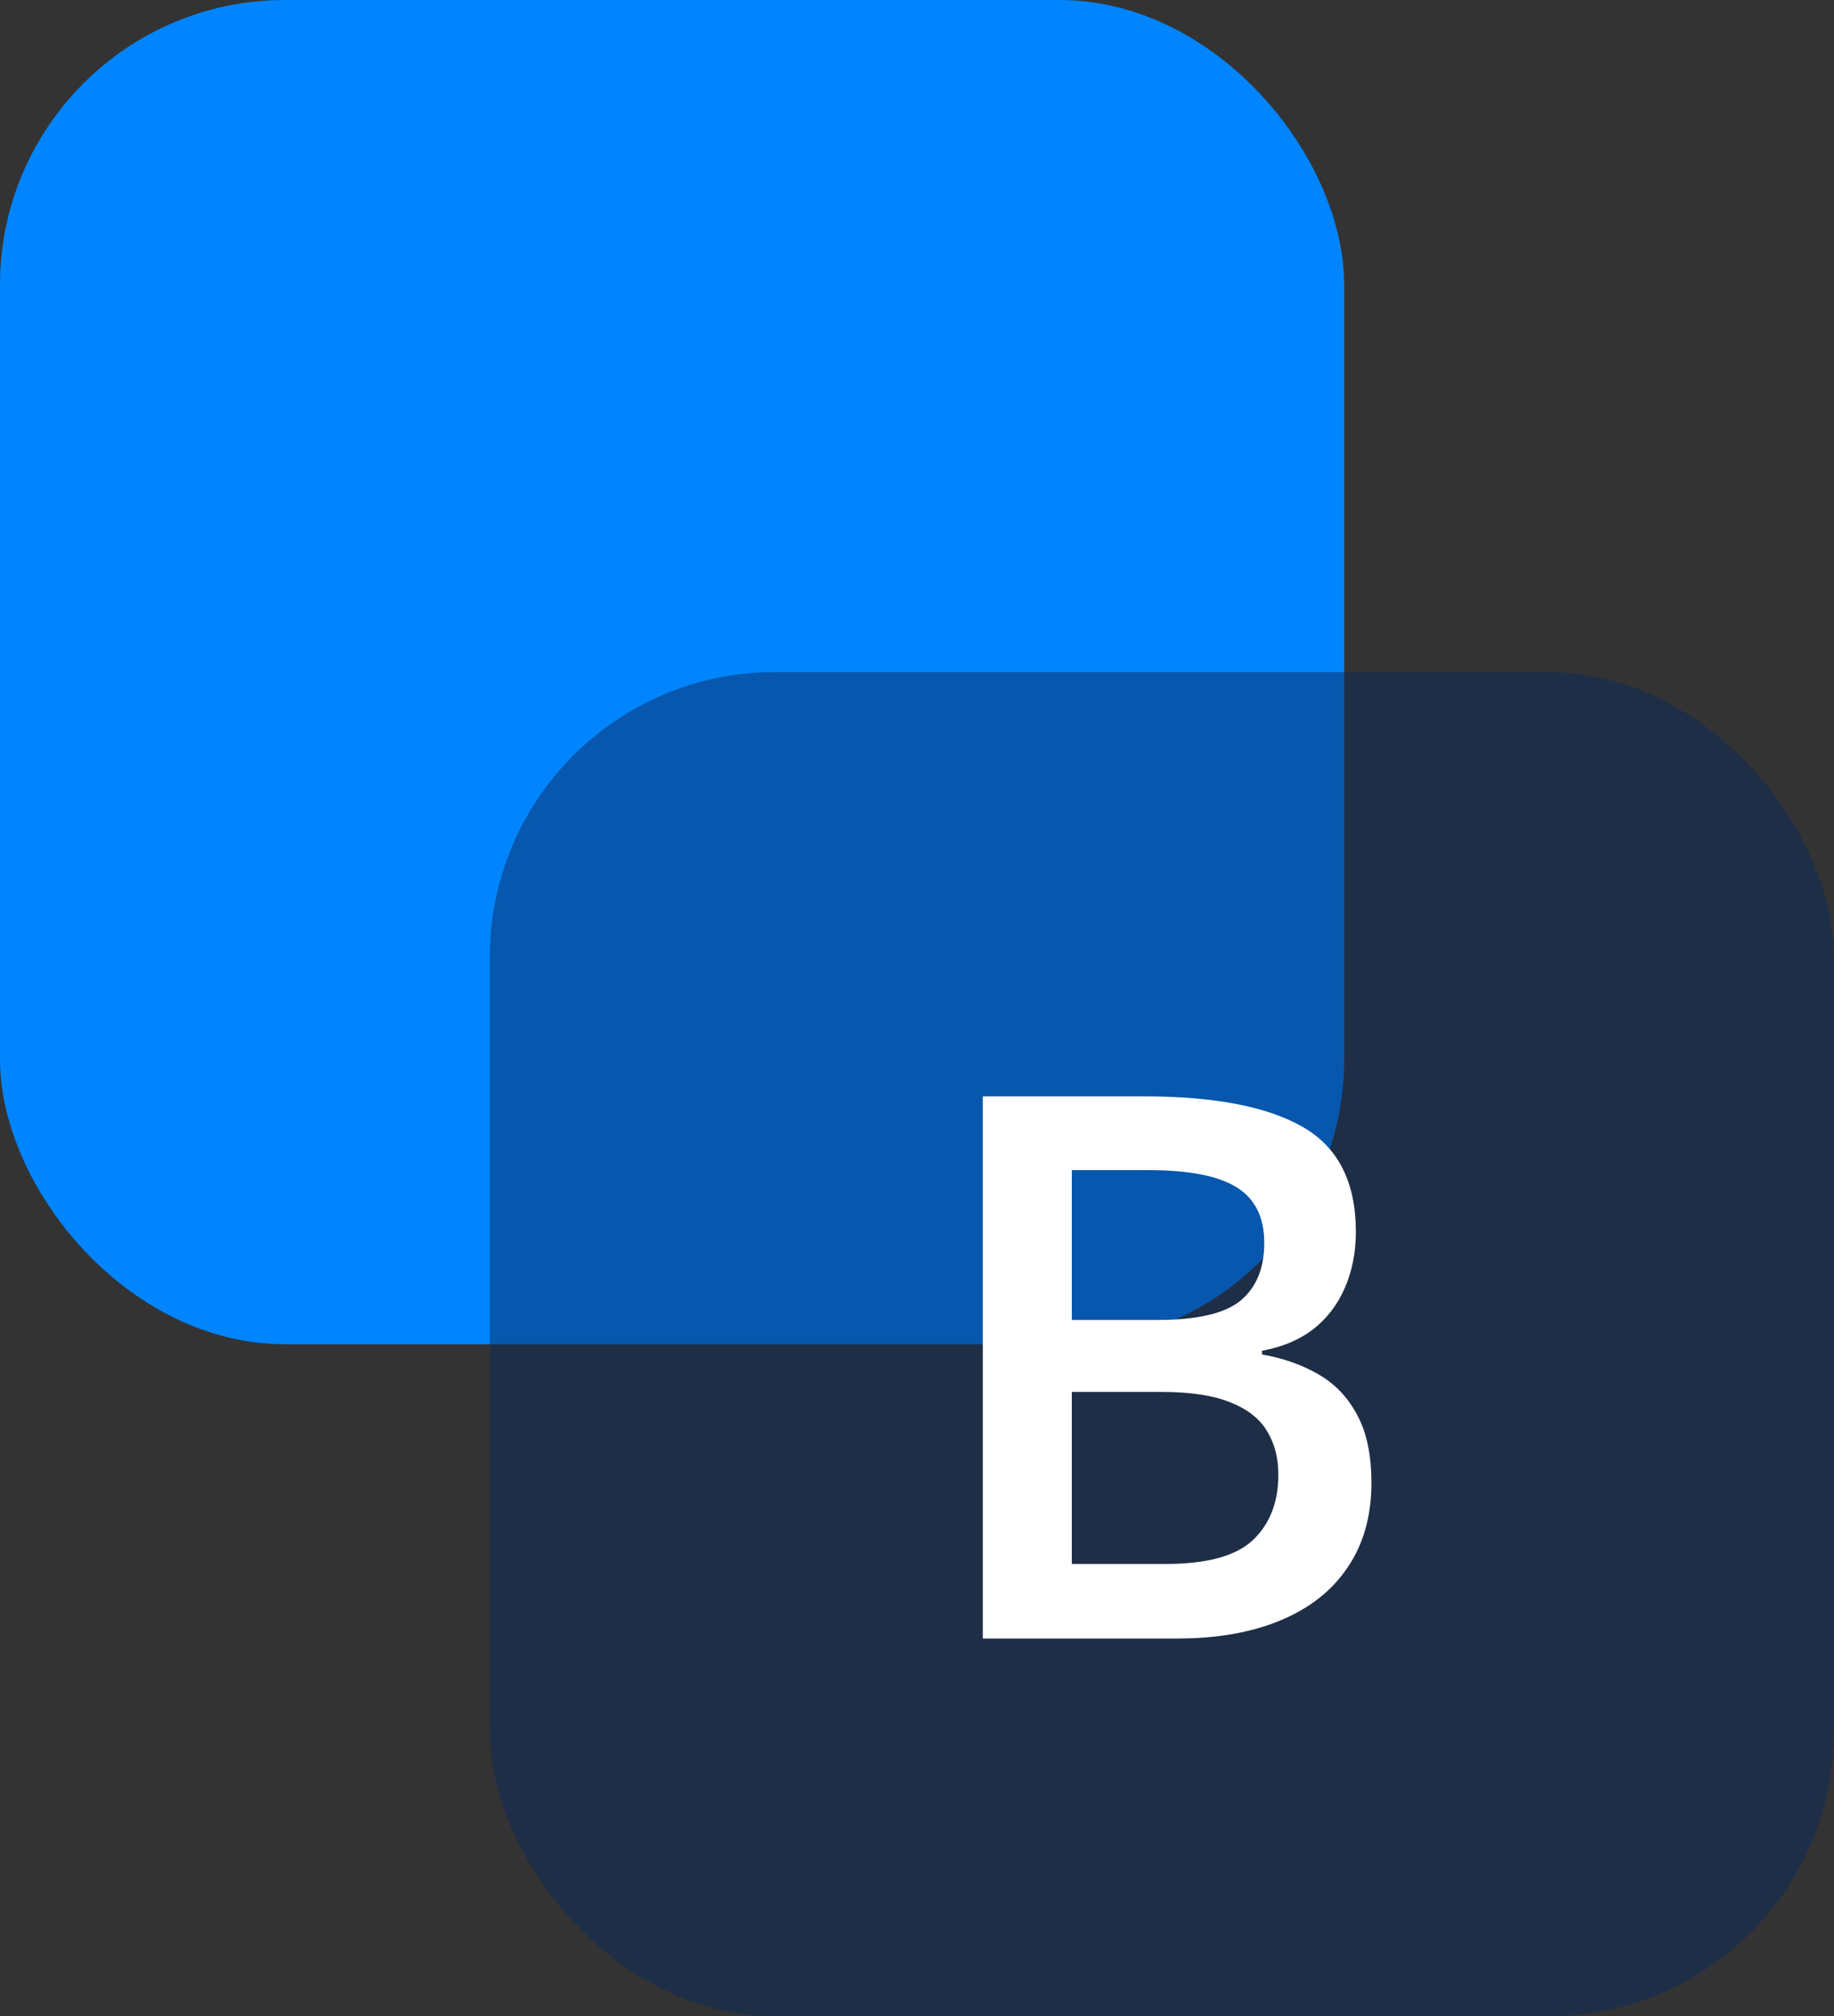
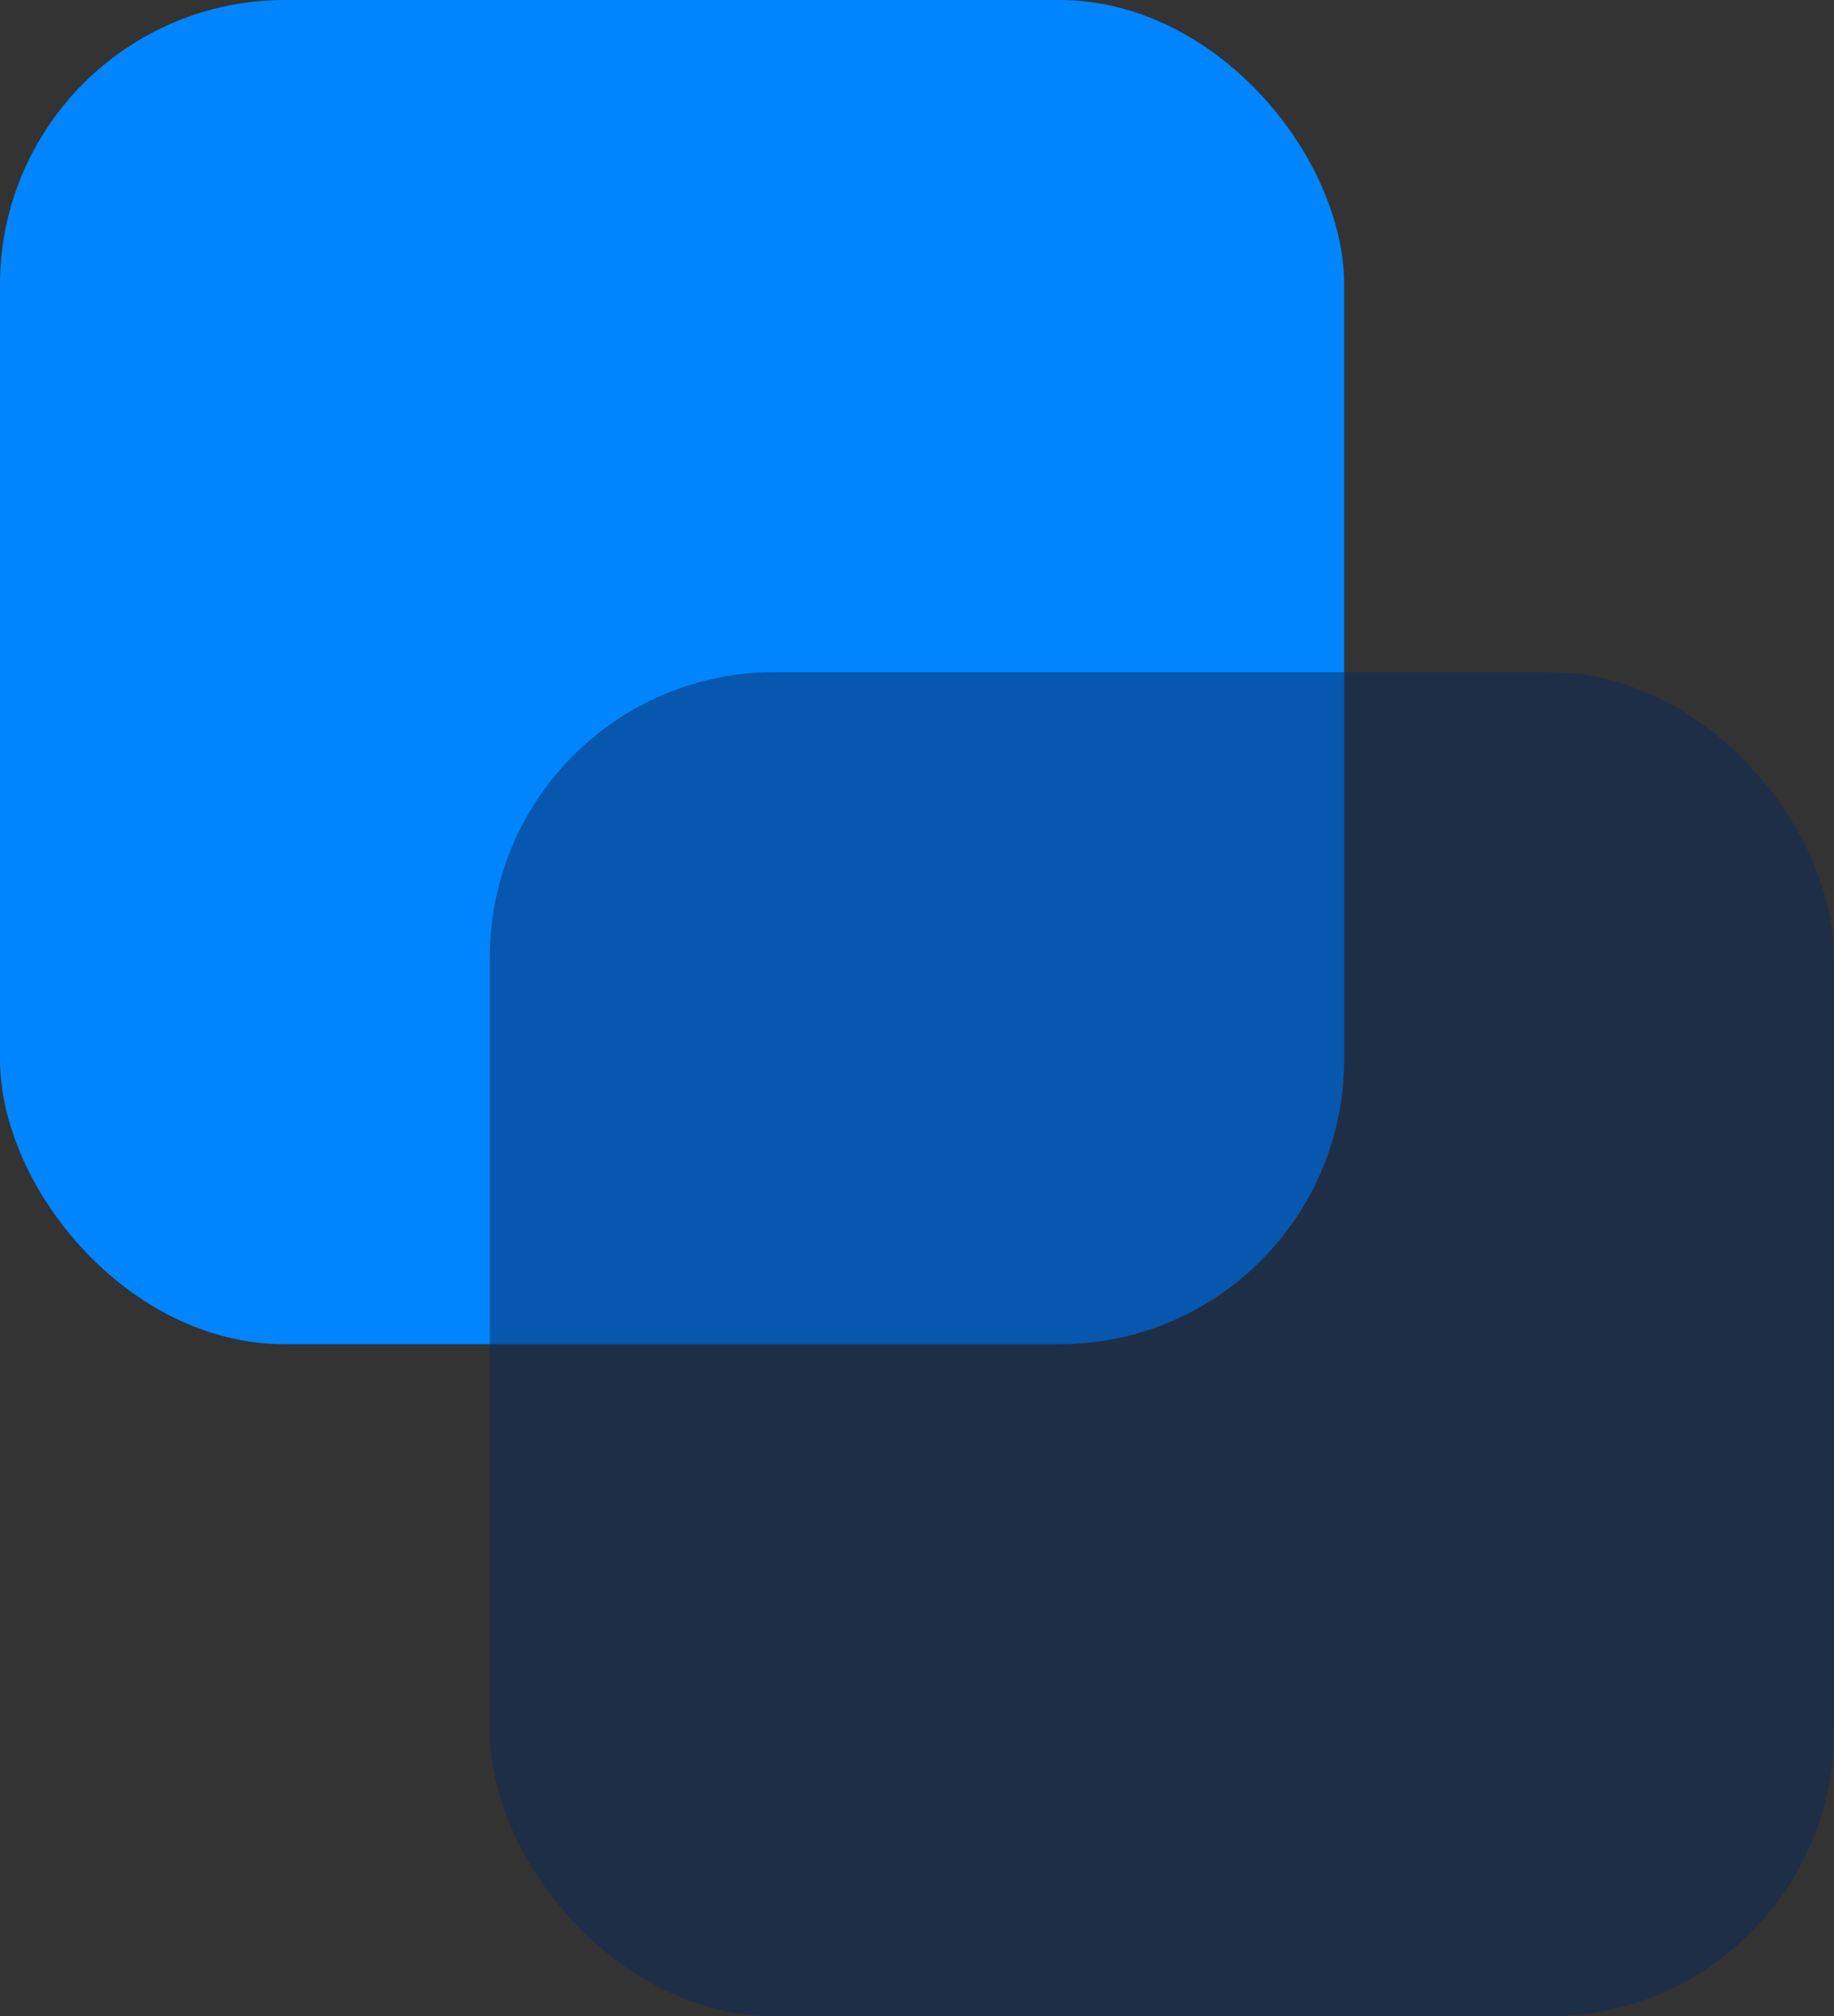
<svg xmlns="http://www.w3.org/2000/svg" width="1932" height="2124" viewBox="0 0 1932 2124" fill="none">
  <rect x="0" y="0" width="1932" height="2124" fill="#333333" stroke="none" />
  <rect width="1416" height="1416" rx="300" fill="#0085FF" />
  <rect x="516" y="708" width="1416" height="1416" rx="300" fill="#0D2A5D" fill-opacity="0.5" />
-   <path d="M1035.33 1154.91H1205.25C1278.95 1154.91 1334.55 1165.58 1372.05 1186.94C1409.55 1208.29 1428.3 1245.14 1428.3 1297.48C1428.3 1319.36 1424.39 1339.15 1416.58 1356.86C1409.03 1374.31 1397.96 1388.76 1383.38 1400.22C1368.79 1411.42 1350.82 1418.97 1329.47 1422.88V1426.78C1351.6 1430.69 1371.27 1437.59 1388.45 1447.48C1405.9 1457.38 1419.57 1471.57 1429.47 1490.06C1439.62 1508.55 1444.7 1532.51 1444.7 1561.94C1444.7 1596.83 1436.37 1626.52 1419.7 1651C1403.3 1675.48 1379.73 1694.1 1349 1706.86C1318.53 1719.62 1282.33 1726 1240.41 1726H1035.33V1154.91ZM1129.08 1390.45H1218.92C1261.37 1390.45 1290.8 1383.55 1307.2 1369.75C1323.61 1355.95 1331.81 1335.77 1331.81 1309.2C1331.81 1282.12 1322.05 1262.59 1302.52 1250.61C1283.24 1238.63 1252.52 1232.64 1210.33 1232.64H1129.08V1390.45ZM1129.08 1466.23V1647.48H1227.91C1271.66 1647.48 1302.39 1639.02 1320.09 1622.09C1337.8 1605.17 1346.66 1582.25 1346.66 1553.34C1346.66 1535.64 1342.62 1520.27 1334.55 1507.25C1326.73 1494.23 1313.84 1484.2 1295.88 1477.17C1277.91 1469.88 1253.69 1466.23 1223.22 1466.23H1129.08Z" fill="white" />
</svg>